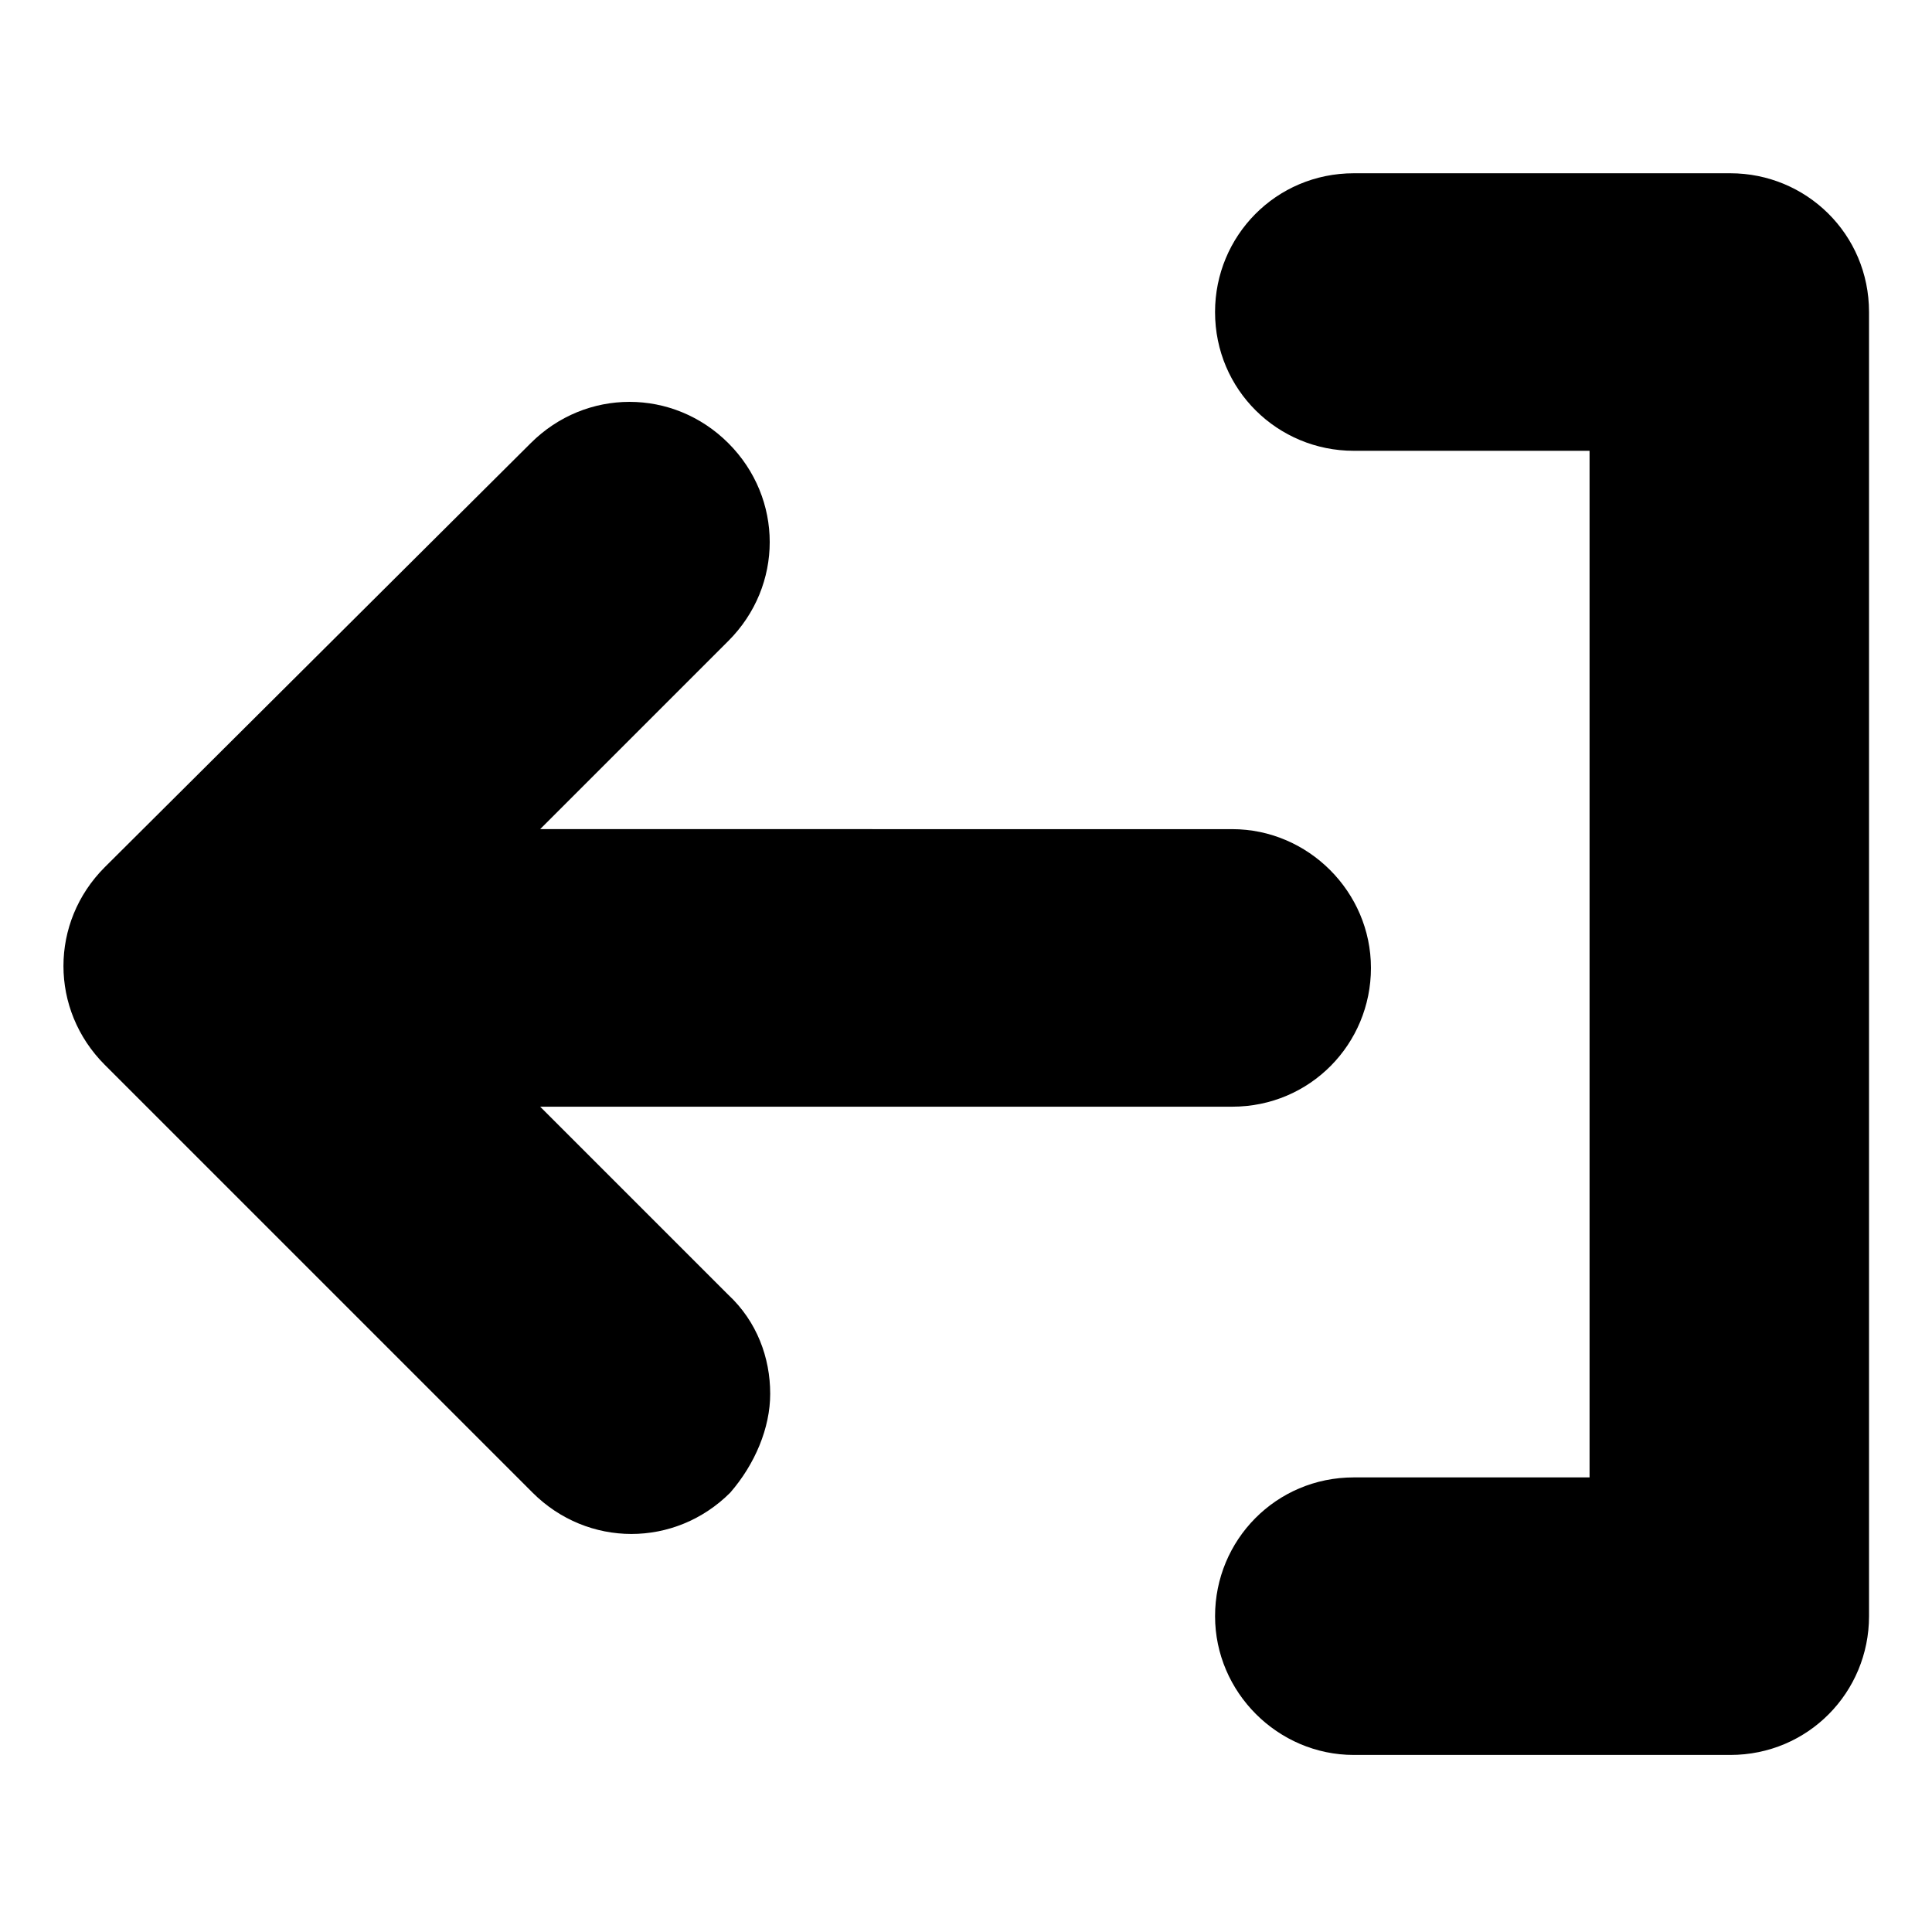
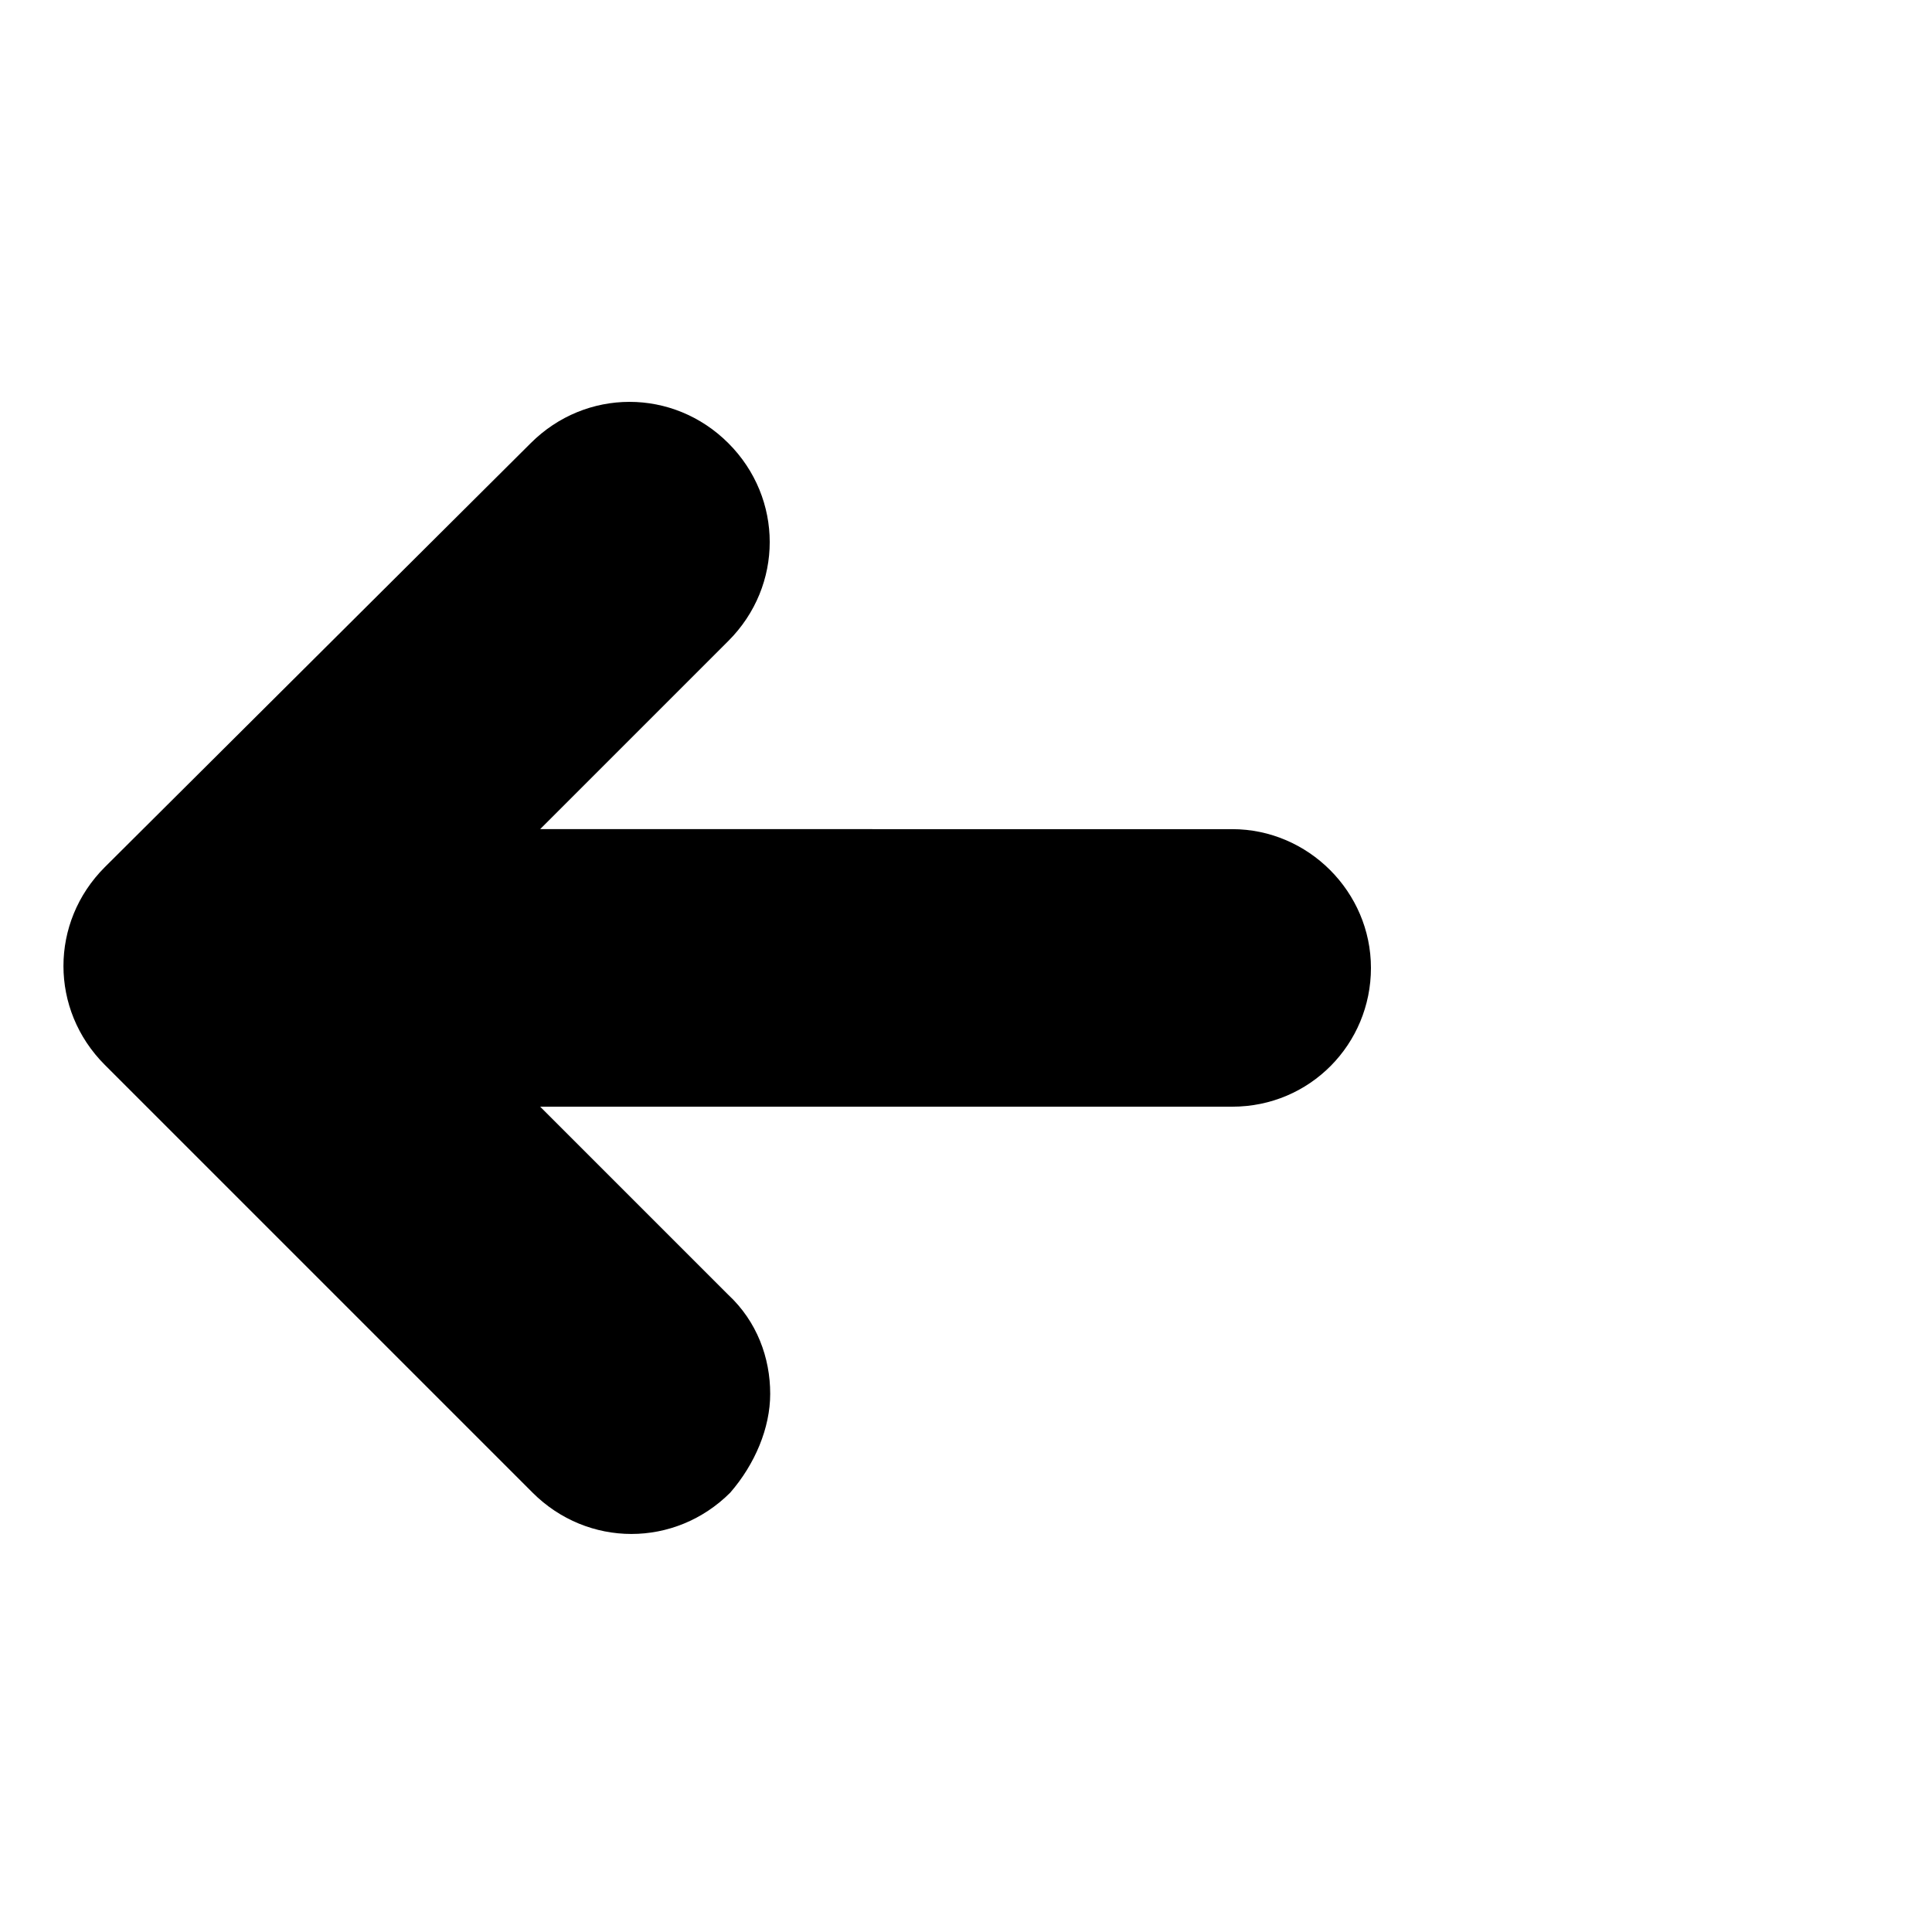
<svg xmlns="http://www.w3.org/2000/svg" fill="#000000" width="800px" height="800px" version="1.1" viewBox="144 144 512 512">
  <g>
    <path d="m348.11 513.36c0-9.574-3.527-19.145-11.082-26.199l-49.879-49.879 183.39 0.004c20.656 0 36.777-16.625 36.777-36.777s-16.625-36.777-36.777-36.777l-183.39-0.004 49.879-49.879c14.609-14.609 14.609-37.785 0-52.395-14.609-14.609-37.785-14.609-52.395 0l-112.86 112.35c-14.609 14.609-14.609 37.785 0 52.395l113.36 113.36c14.609 14.609 37.785 14.609 52.395 0 6.551-7.555 10.582-17.125 10.582-26.195z" />
-     <path d="m466 226.69c0 20.656 16.625 36.777 36.777 36.777h62.473v272.06h-62.469c-20.656 0-36.777 16.625-36.777 36.777 0 20.152 16.625 36.777 36.777 36.777h99.754c20.656 0 36.777-16.625 36.777-36.777v-345.61c0-20.656-16.625-36.777-36.777-36.777h-99.754c-20.656 0-36.781 16.625-36.781 36.777z" />
  </g>
</svg>